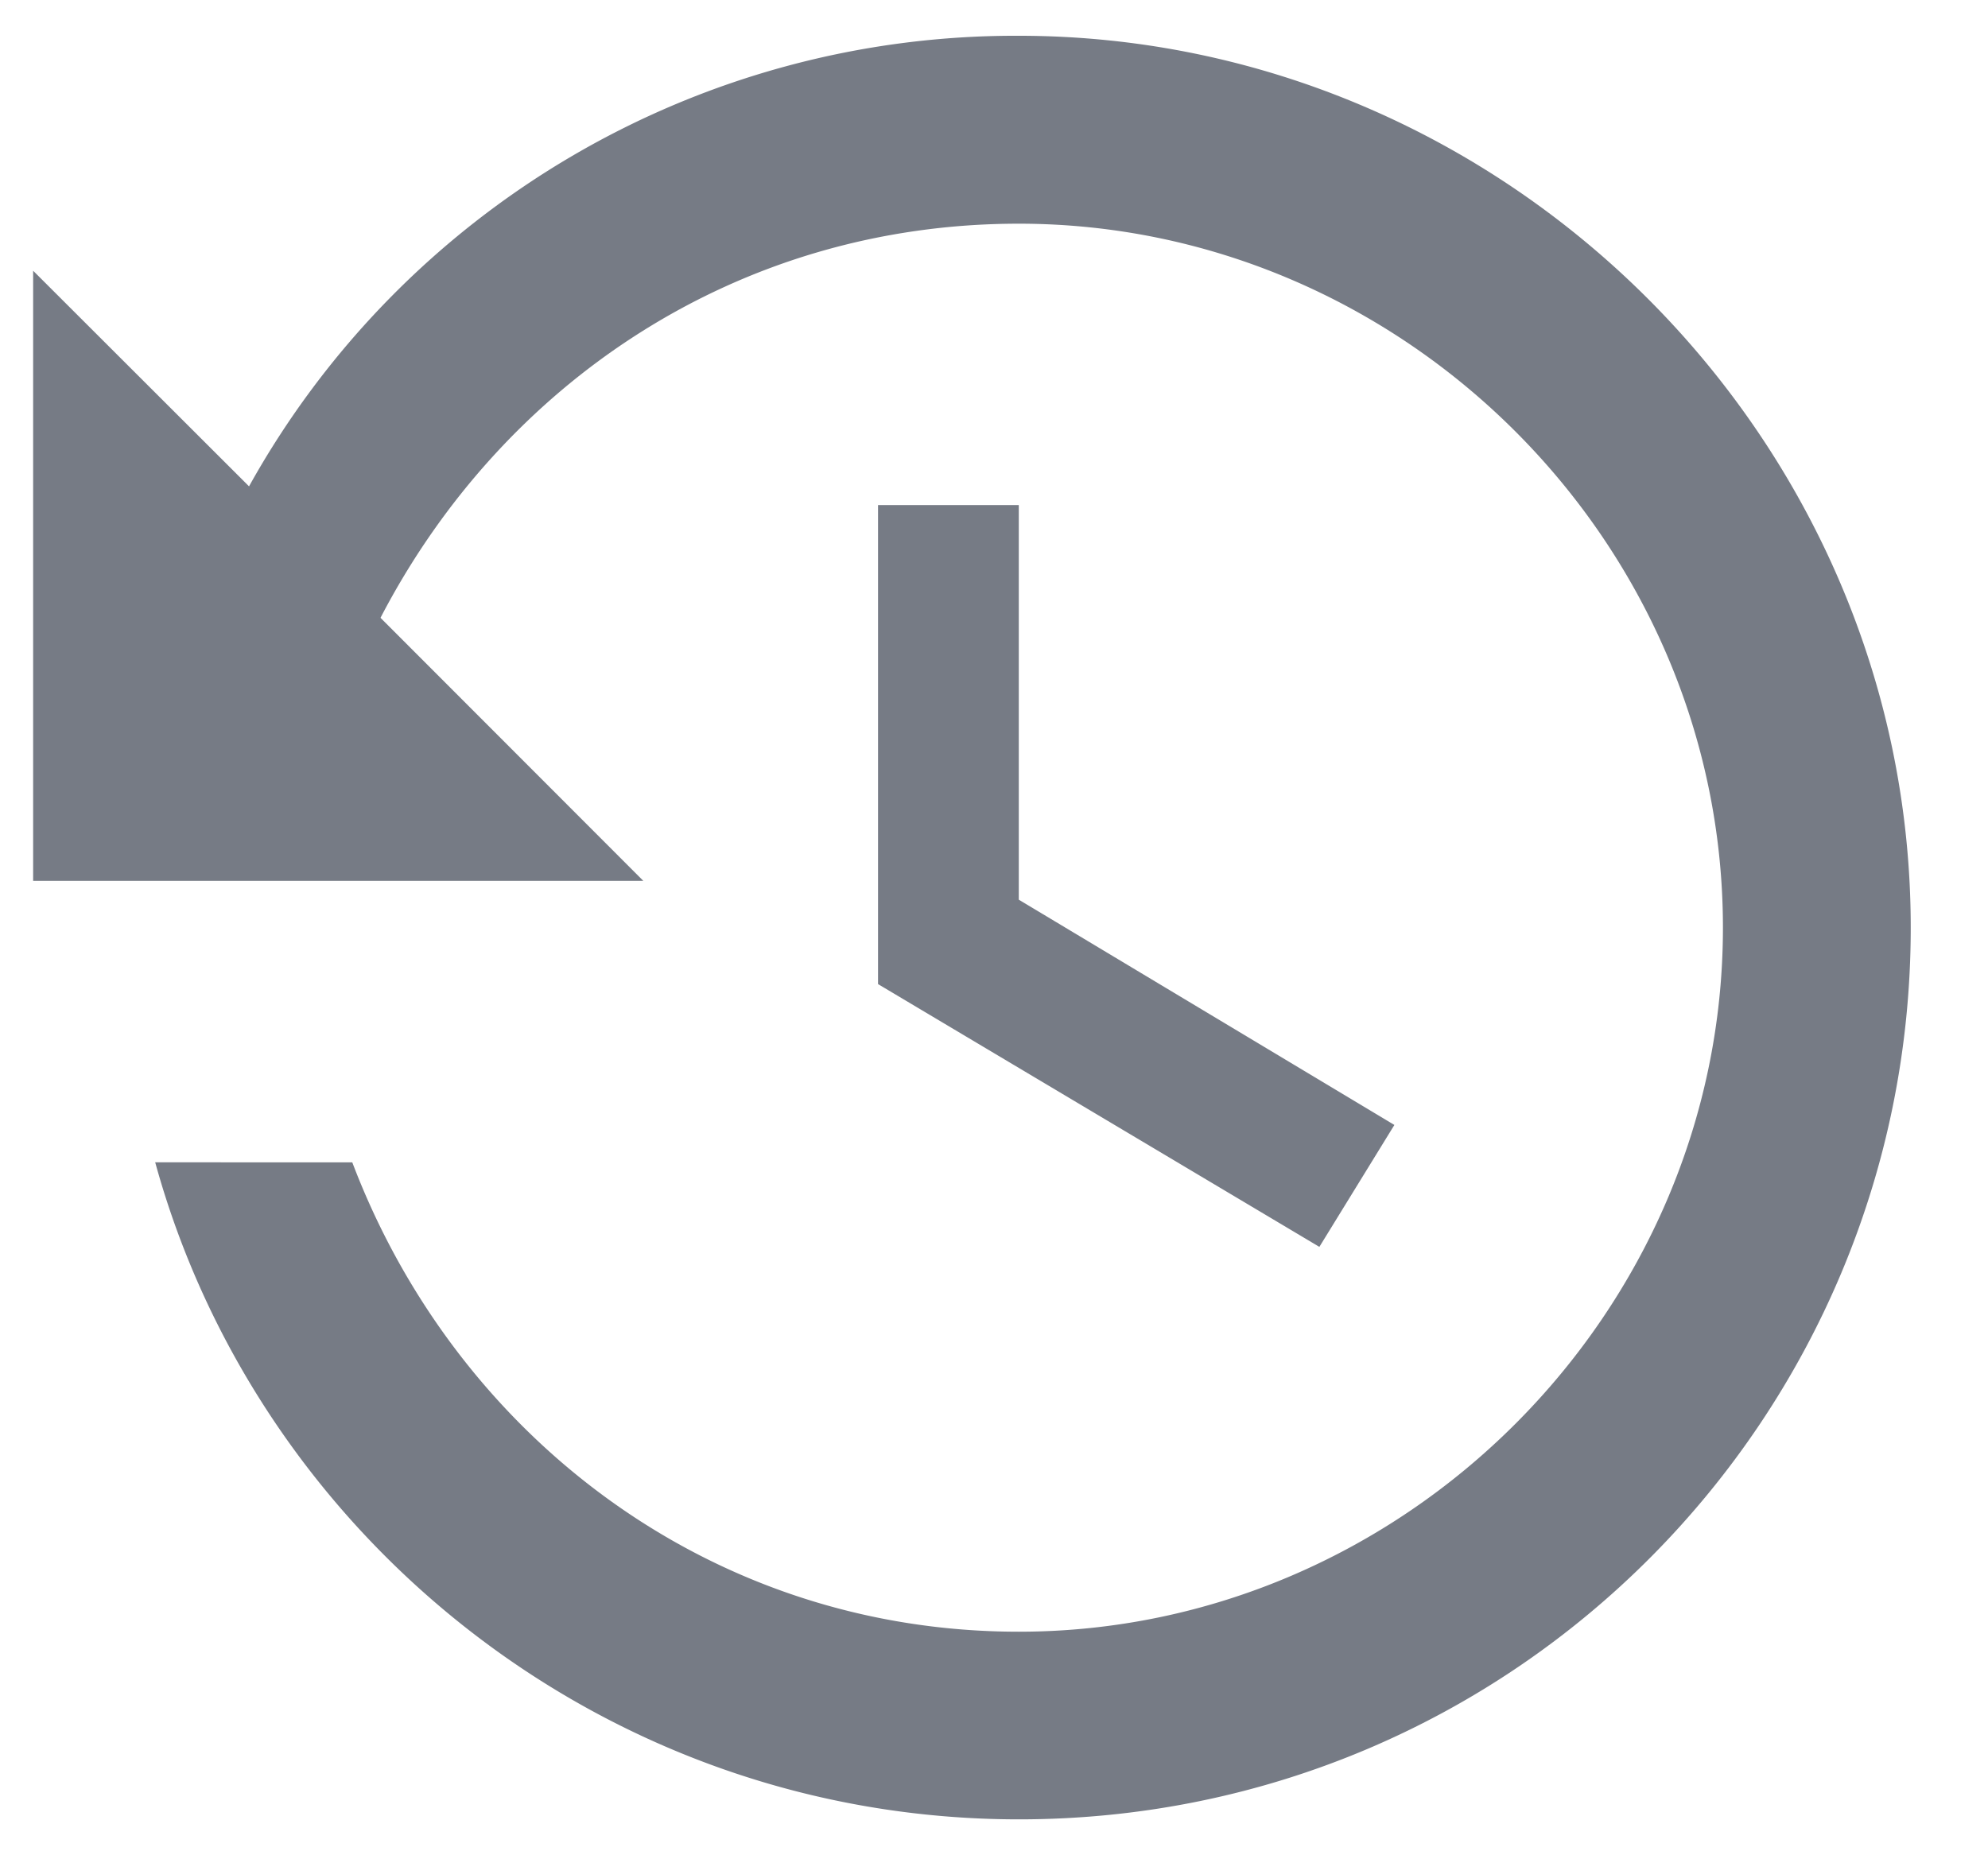
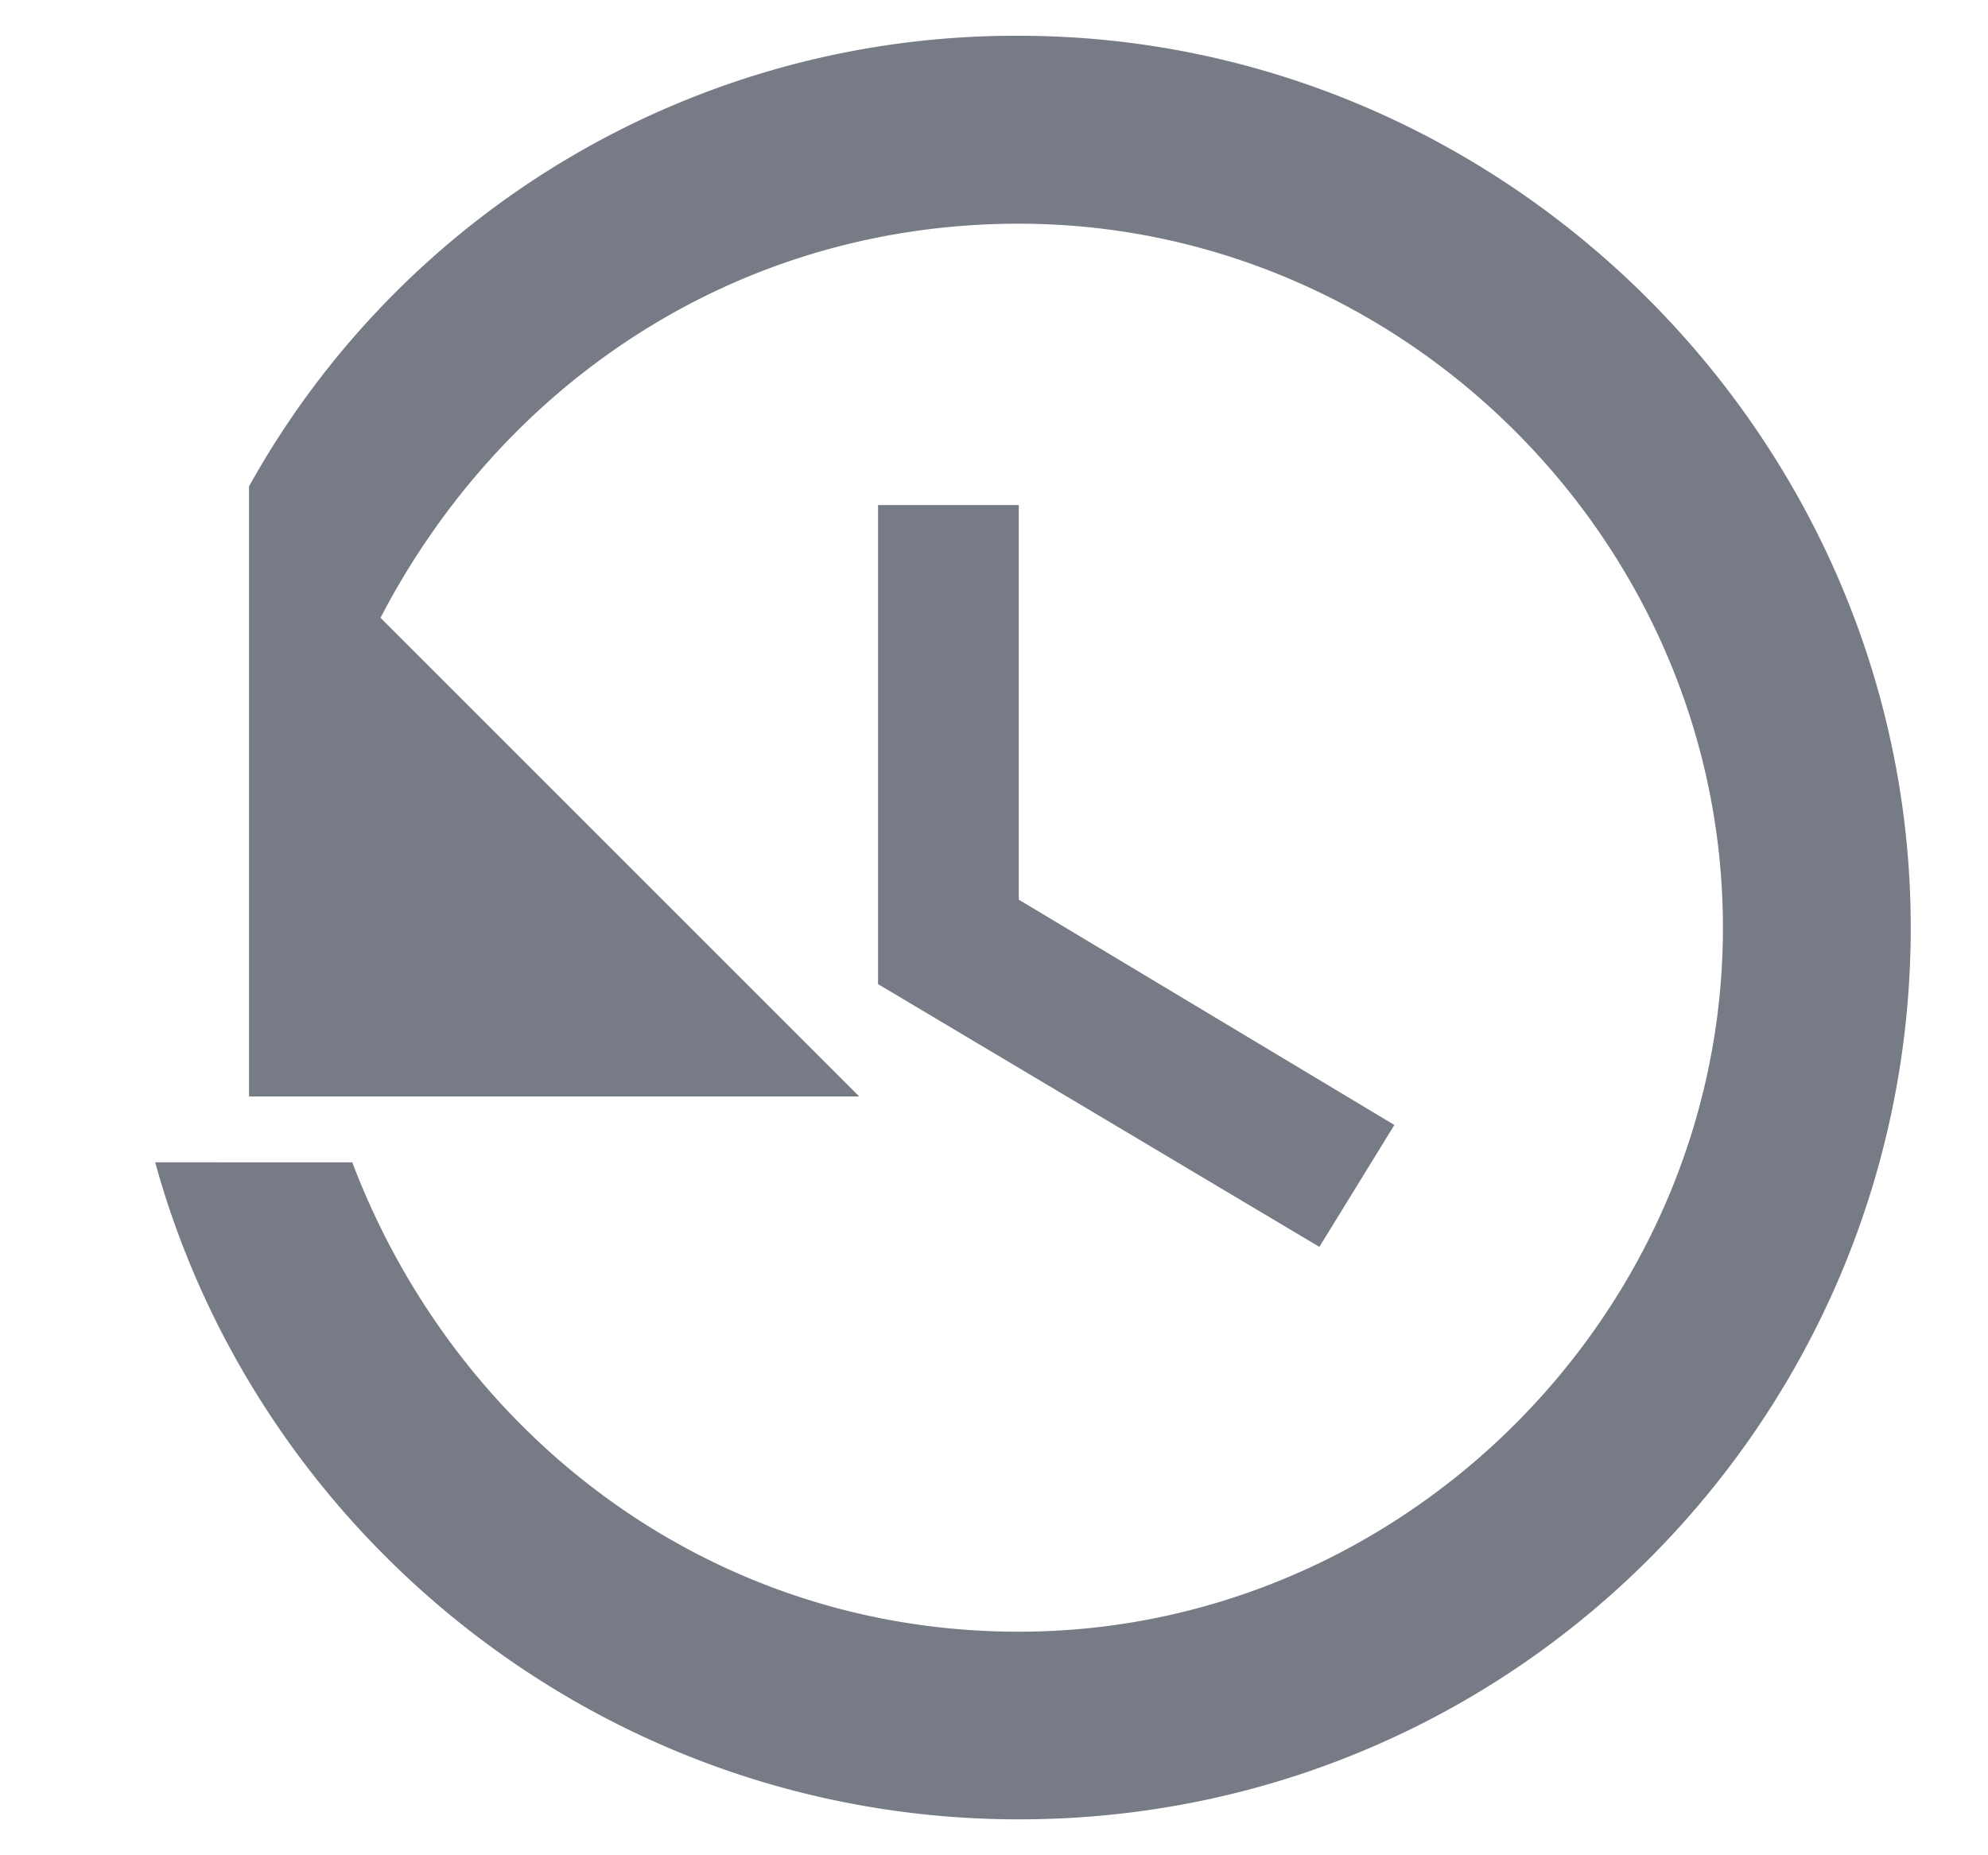
<svg xmlns="http://www.w3.org/2000/svg" width="15" height="14">
-   <path d="M7.688.27a6.615 6.615 0 0 0-5.809 3.4L.25 2.043v4.604h4.604L2.871 4.662c.92-1.77 2.692-2.974 4.816-2.974C10.592 1.688 13 4.095 13 7c0 2.904-2.408 5.313-5.313 5.313-2.337 0-4.25-1.488-5.029-3.542H1.171c.779 2.833 3.4 4.958 6.517 4.958 3.754 0 6.729-3.046 6.729-6.729 0-3.683-3.046-6.73-6.73-6.73zM6.625 3.813v3.613l3.33 1.983.566-.92-2.834-1.7V3.811H6.625z" fill="#767B85" />
+   <path d="M7.688.27a6.615 6.615 0 0 0-5.809 3.4v4.604h4.604L2.871 4.662c.92-1.77 2.692-2.974 4.816-2.974C10.592 1.688 13 4.095 13 7c0 2.904-2.408 5.313-5.313 5.313-2.337 0-4.25-1.488-5.029-3.542H1.171c.779 2.833 3.4 4.958 6.517 4.958 3.754 0 6.729-3.046 6.729-6.729 0-3.683-3.046-6.73-6.73-6.73zM6.625 3.813v3.613l3.33 1.983.566-.92-2.834-1.7V3.811H6.625z" fill="#767B85" />
</svg>